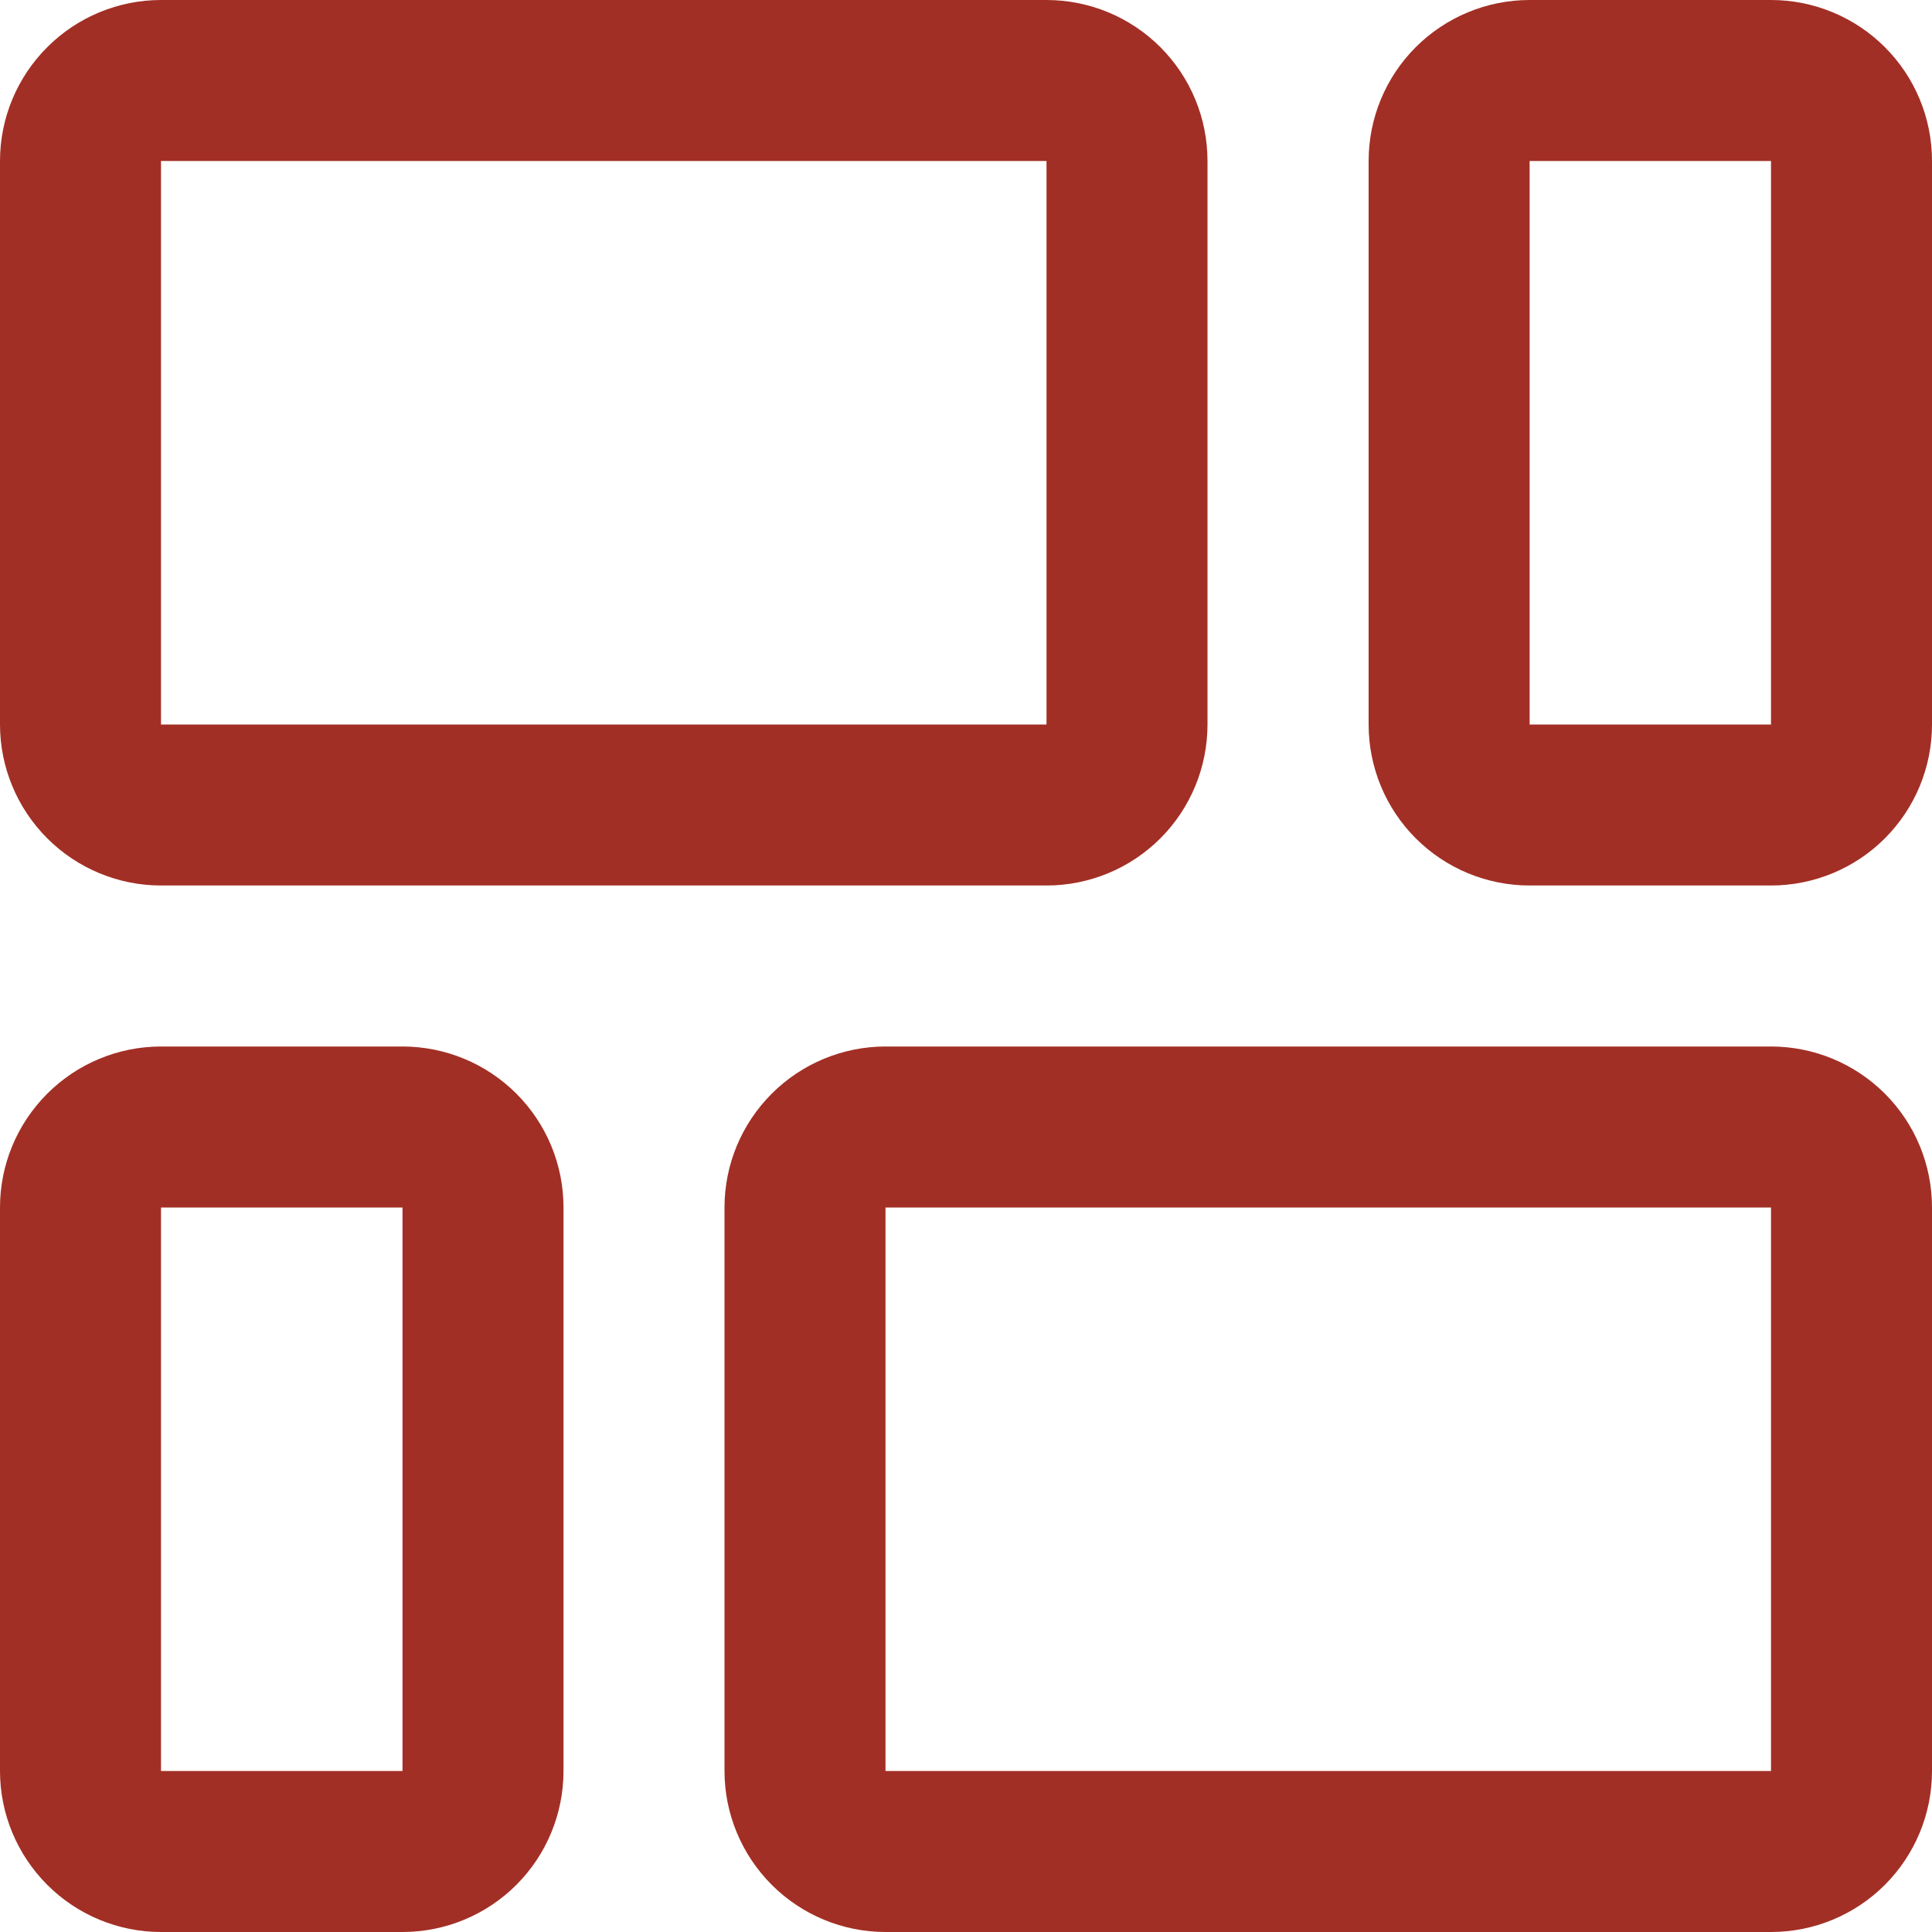
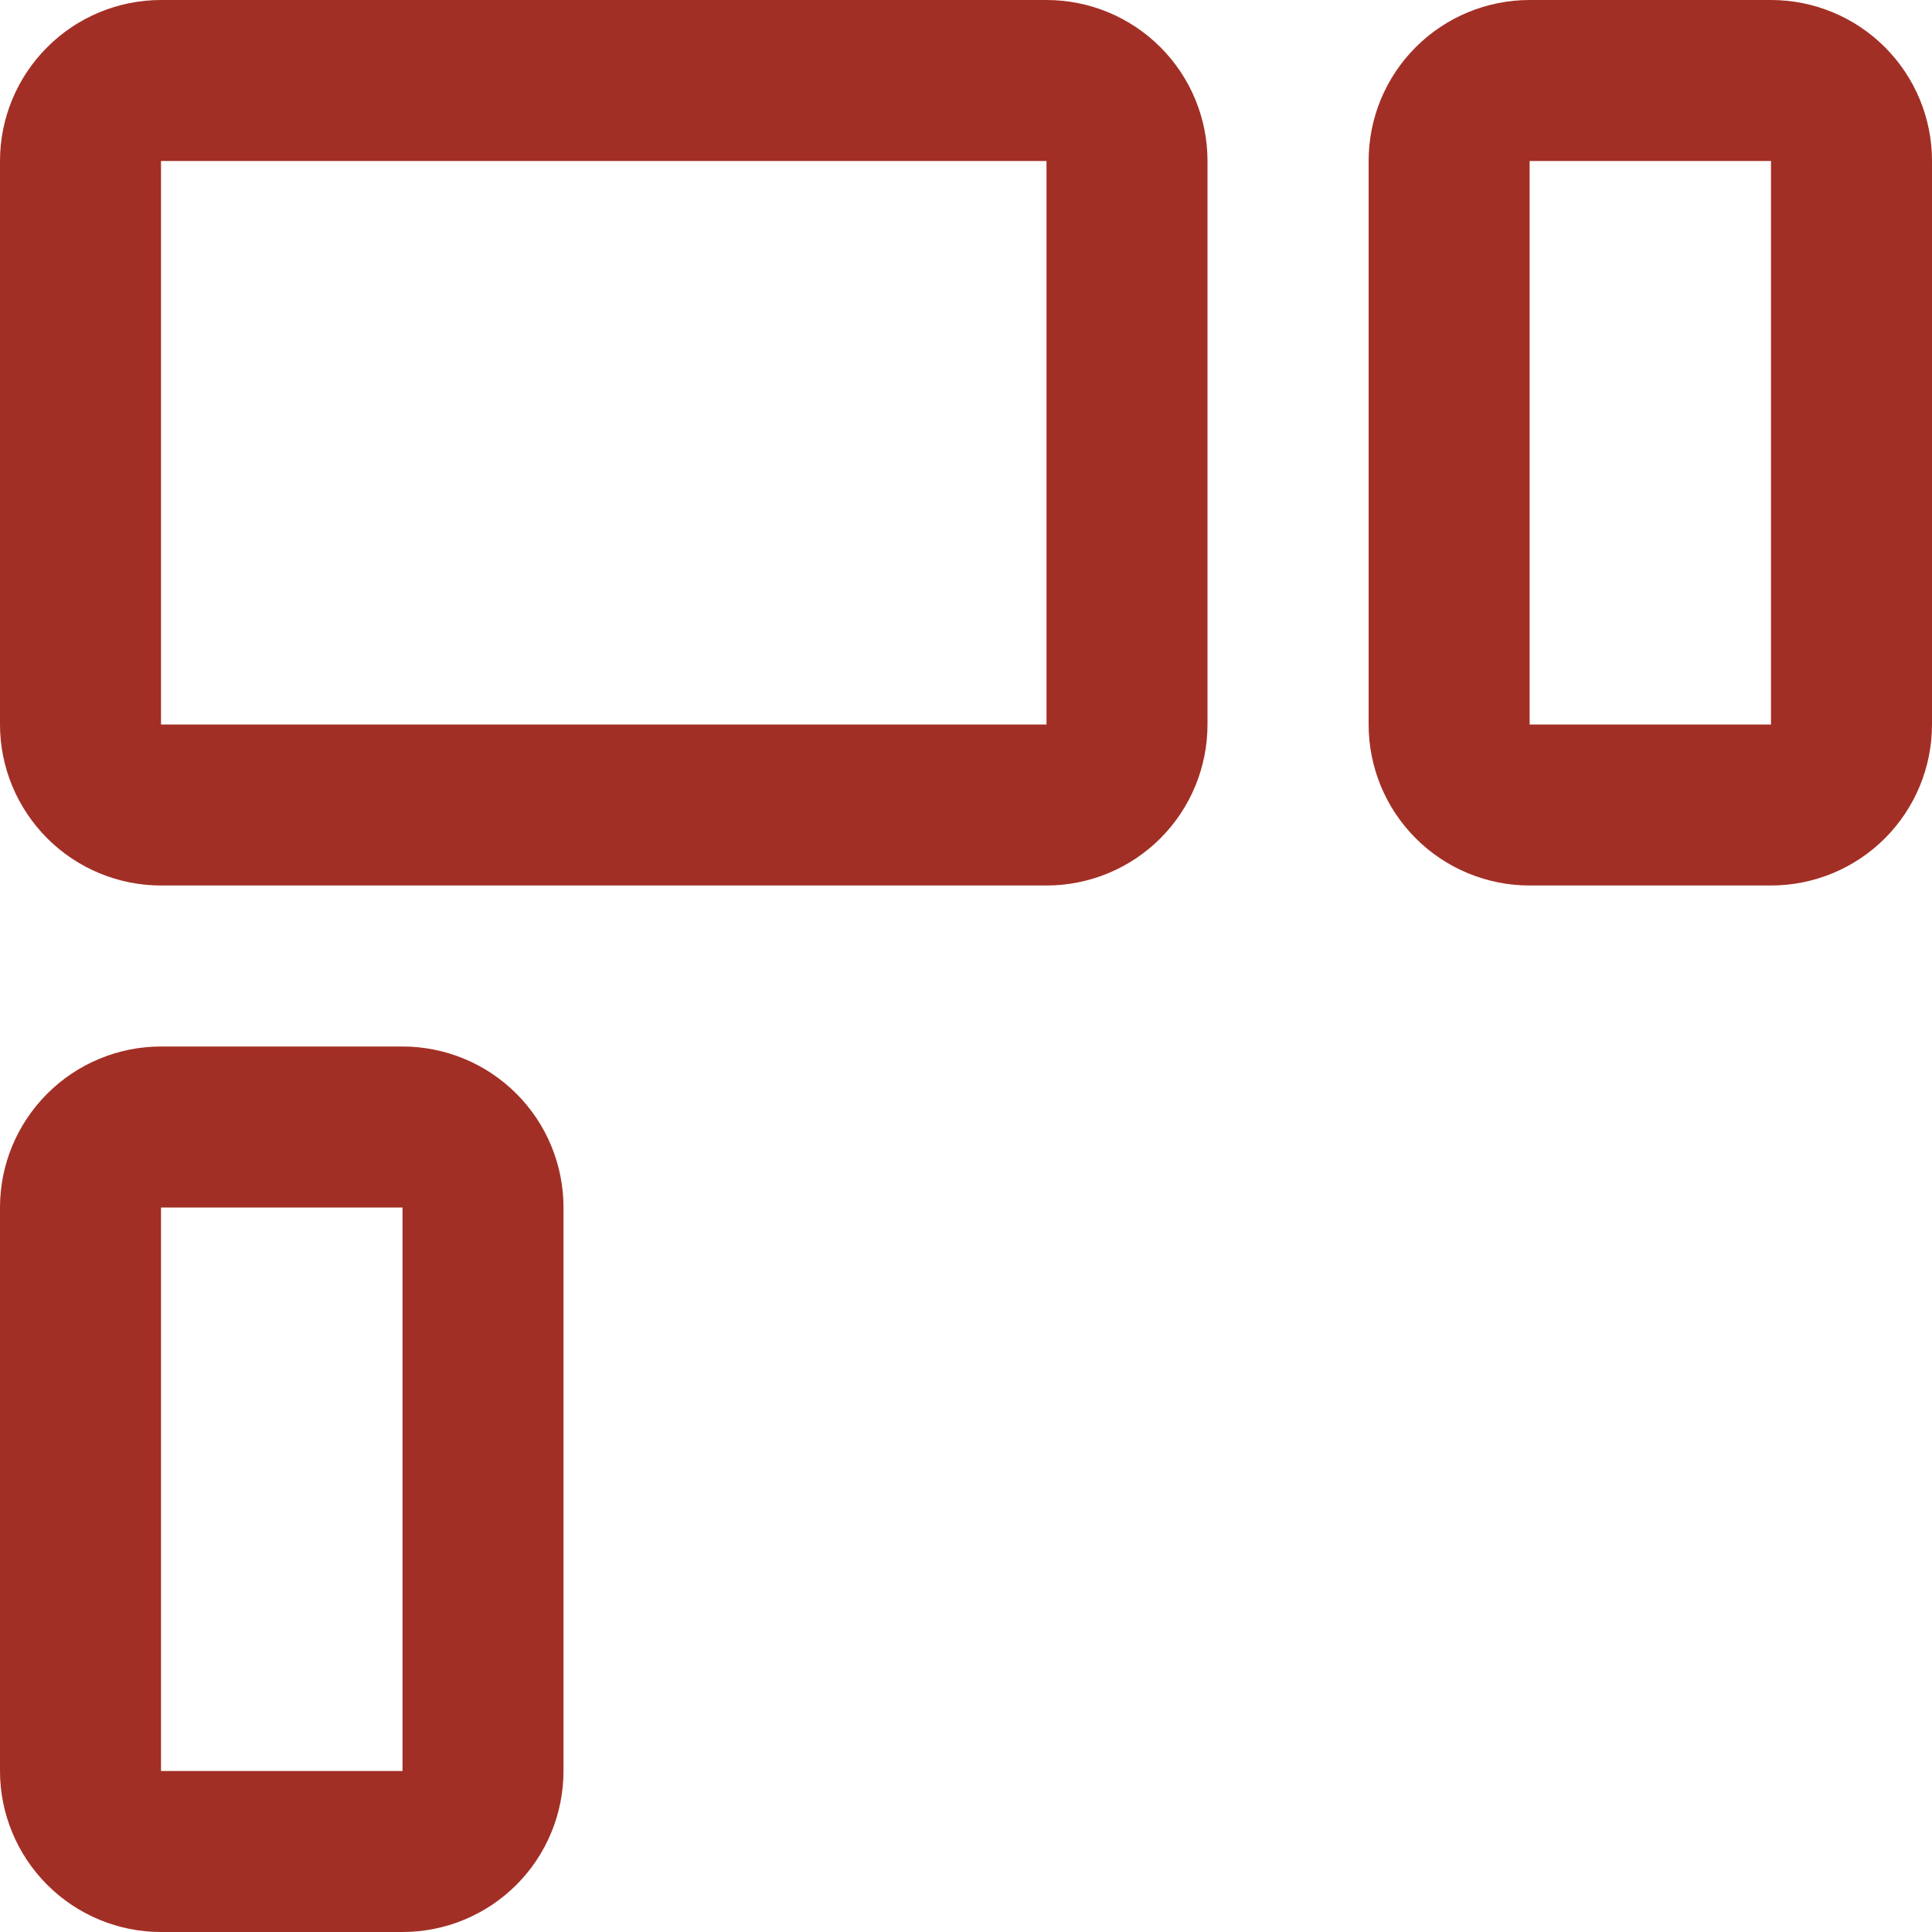
<svg xmlns="http://www.w3.org/2000/svg" width="15" height="15" viewBox="0 0 15 15" fill="none">
  <path d="M1.25 6.875H8.125C8.457 6.875 8.775 6.743 9.009 6.509C9.244 6.274 9.375 5.956 9.375 5.625V1.25C9.375 0.918 9.244 0.601 9.009 0.366C8.775 0.132 8.457 0 8.125 0L1.25 0C0.919 0 0.601 0.132 0.367 0.366C0.132 0.601 0 0.918 0 1.25L0 5.625C0 5.956 0.132 6.274 0.367 6.509C0.601 6.743 0.919 6.875 1.25 6.875ZM1.25 1.25H8.125V5.625H1.25V1.25Z" fill="#A22F25" />
  <path d="M13.75 0H11.876C11.544 0 11.226 0.132 10.992 0.366C10.757 0.601 10.626 0.918 10.626 1.25V5.625C10.626 5.956 10.757 6.274 10.992 6.509C11.226 6.743 11.544 6.875 11.876 6.875H13.75C14.082 6.875 14.4 6.743 14.634 6.509C14.869 6.274 15 5.956 15 5.625V1.25C15 0.918 14.869 0.601 14.634 0.366C14.4 0.132 14.082 0 13.75 0V0ZM13.75 5.625H11.876V1.25H13.75V5.625Z" fill="#A22F25" />
  <path d="M3.125 8.125H1.25C0.919 8.125 0.601 8.257 0.367 8.491C0.132 8.726 0 9.043 0 9.375L0 13.75C0 14.081 0.132 14.399 0.367 14.634C0.601 14.868 0.919 15 1.25 15H3.125C3.457 15 3.775 14.868 4.009 14.634C4.244 14.399 4.375 14.081 4.375 13.75V9.375C4.375 9.043 4.244 8.726 4.009 8.491C3.775 8.257 3.457 8.125 3.125 8.125ZM3.125 13.75H1.25V9.375H3.125V13.75Z" fill="#A22F25" />
-   <path d="M13.75 8.125H6.875C6.544 8.125 6.226 8.257 5.992 8.491C5.757 8.726 5.625 9.043 5.625 9.375V13.75C5.625 14.081 5.757 14.399 5.992 14.634C6.226 14.868 6.544 15 6.875 15H13.75C14.082 15 14.4 14.868 14.634 14.634C14.869 14.399 15 14.081 15 13.75V9.375C15 9.043 14.869 8.726 14.634 8.491C14.4 8.257 14.082 8.125 13.75 8.125ZM13.75 13.75H6.875V9.375H13.75V13.75Z" fill="#A22F25" />
</svg>